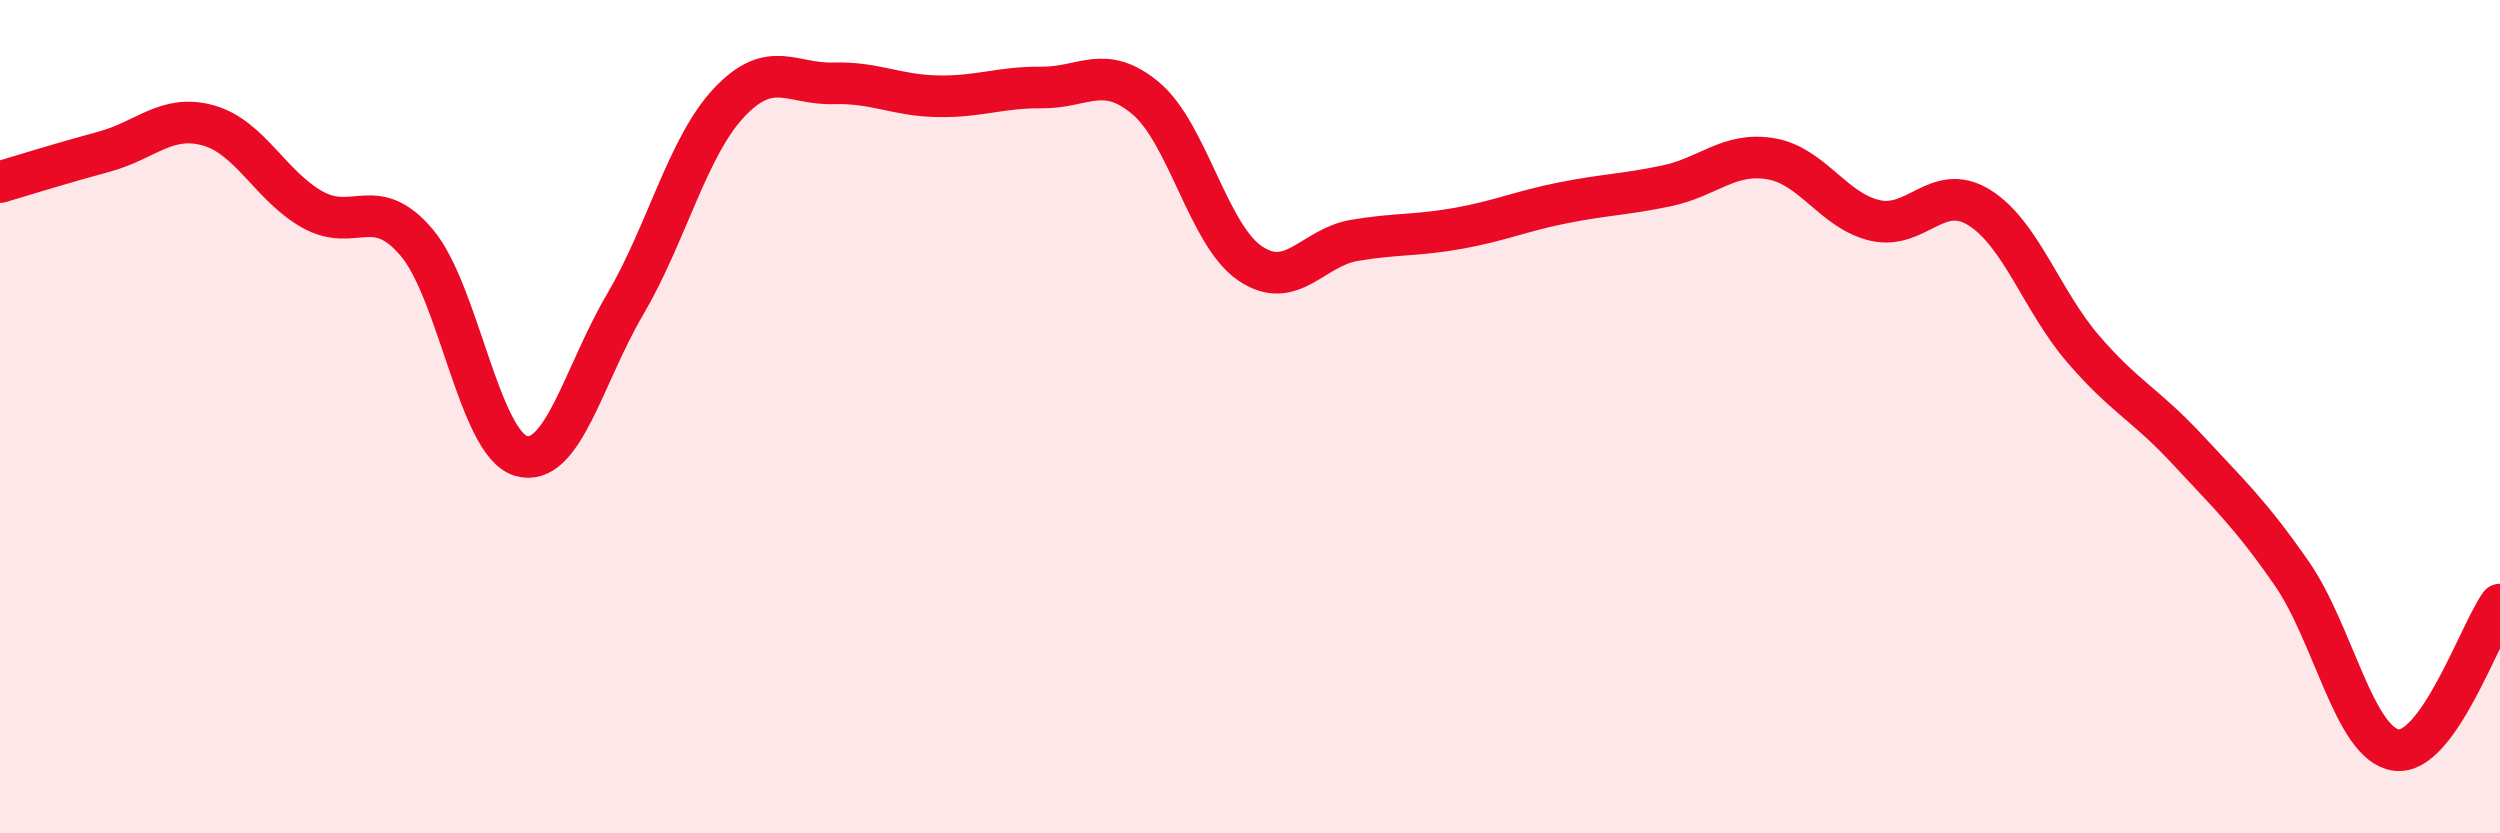
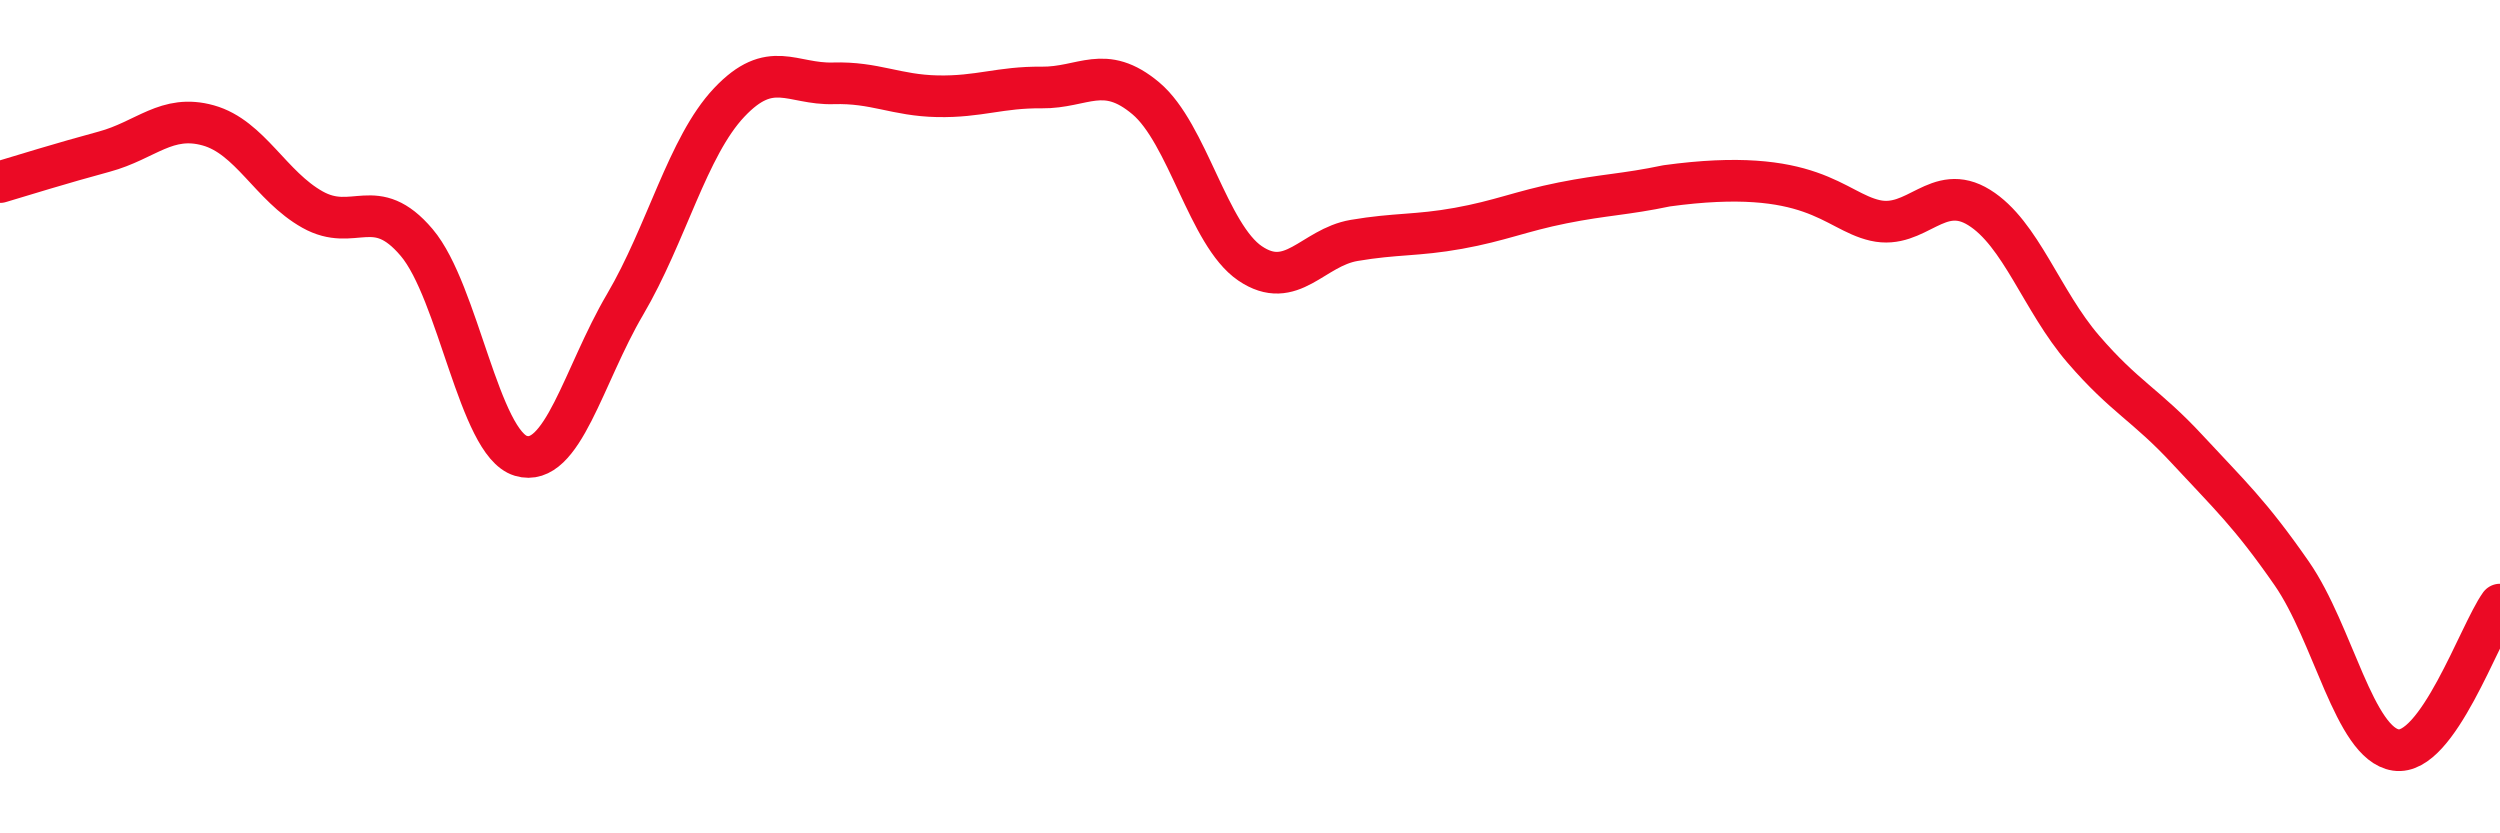
<svg xmlns="http://www.w3.org/2000/svg" width="60" height="20" viewBox="0 0 60 20">
-   <path d="M 0,4.37 C 0.5,4.22 1.5,3.91 2.5,3.64 C 3.5,3.37 4,2.73 5,3.01 C 6,3.29 6.5,4.47 7.5,5.03 C 8.5,5.59 9,4.64 10,5.82 C 11,7 11.5,10.64 12.5,10.94 C 13.5,11.24 14,9.01 15,7.31 C 16,5.61 16.5,3.52 17.5,2.46 C 18.5,1.4 19,2.03 20,2 C 21,1.97 21.5,2.29 22.5,2.31 C 23.5,2.33 24,2.09 25,2.1 C 26,2.11 26.5,1.52 27.5,2.36 C 28.5,3.2 29,5.64 30,6.32 C 31,7 31.5,5.94 32.5,5.77 C 33.5,5.6 34,5.66 35,5.48 C 36,5.3 36.5,5.07 37.5,4.87 C 38.5,4.67 39,4.67 40,4.46 C 41,4.25 41.5,3.64 42.5,3.81 C 43.5,3.98 44,5.06 45,5.29 C 46,5.52 46.5,4.36 47.5,4.98 C 48.5,5.6 49,7.22 50,8.38 C 51,9.54 51.5,9.71 52.5,10.79 C 53.5,11.87 54,12.32 55,13.76 C 56,15.2 56.5,17.85 57.5,18 C 58.5,18.15 59.5,15.21 60,14.51L60 20L0 20Z" fill="#EB0A25" opacity="0.1" stroke-linecap="round" stroke-linejoin="round" />
-   <path d="M 0,4.37 C 0.5,4.22 1.5,3.91 2.5,3.64 C 3.5,3.37 4,2.73 5,3.01 C 6,3.29 6.5,4.47 7.5,5.03 C 8.5,5.59 9,4.64 10,5.82 C 11,7 11.5,10.64 12.5,10.94 C 13.5,11.24 14,9.01 15,7.31 C 16,5.61 16.5,3.52 17.5,2.46 C 18.5,1.4 19,2.03 20,2 C 21,1.97 21.5,2.29 22.5,2.31 C 23.5,2.33 24,2.09 25,2.1 C 26,2.11 26.5,1.52 27.5,2.36 C 28.5,3.2 29,5.64 30,6.32 C 31,7 31.5,5.94 32.5,5.77 C 33.5,5.6 34,5.66 35,5.48 C 36,5.3 36.5,5.07 37.5,4.87 C 38.5,4.67 39,4.67 40,4.46 C 41,4.25 41.5,3.64 42.5,3.81 C 43.5,3.98 44,5.06 45,5.29 C 46,5.52 46.5,4.36 47.5,4.98 C 48.5,5.6 49,7.22 50,8.38 C 51,9.54 51.5,9.71 52.5,10.79 C 53.5,11.87 54,12.32 55,13.76 C 56,15.2 56.5,17.85 57.5,18 C 58.5,18.15 59.5,15.21 60,14.51" stroke="#EB0A25" stroke-width="1" fill="none" stroke-linecap="round" stroke-linejoin="round" />
+   <path d="M 0,4.37 C 0.5,4.22 1.5,3.91 2.5,3.64 C 3.5,3.37 4,2.73 5,3.01 C 6,3.29 6.5,4.47 7.5,5.03 C 8.5,5.59 9,4.64 10,5.82 C 11,7 11.5,10.64 12.5,10.94 C 13.5,11.24 14,9.01 15,7.31 C 16,5.61 16.5,3.52 17.5,2.46 C 18.5,1.4 19,2.03 20,2 C 21,1.97 21.5,2.29 22.5,2.31 C 23.5,2.33 24,2.09 25,2.1 C 26,2.11 26.5,1.52 27.5,2.36 C 28.5,3.2 29,5.64 30,6.32 C 31,7 31.5,5.94 32.5,5.77 C 33.5,5.6 34,5.66 35,5.48 C 36,5.3 36.5,5.07 37.5,4.87 C 38.5,4.67 39,4.67 40,4.46 C 43.5,3.98 44,5.06 45,5.29 C 46,5.52 46.5,4.36 47.5,4.98 C 48.5,5.6 49,7.22 50,8.38 C 51,9.54 51.5,9.71 52.5,10.79 C 53.5,11.87 54,12.32 55,13.76 C 56,15.2 56.5,17.85 57.5,18 C 58.5,18.15 59.5,15.21 60,14.51" stroke="#EB0A25" stroke-width="1" fill="none" stroke-linecap="round" stroke-linejoin="round" />
</svg>